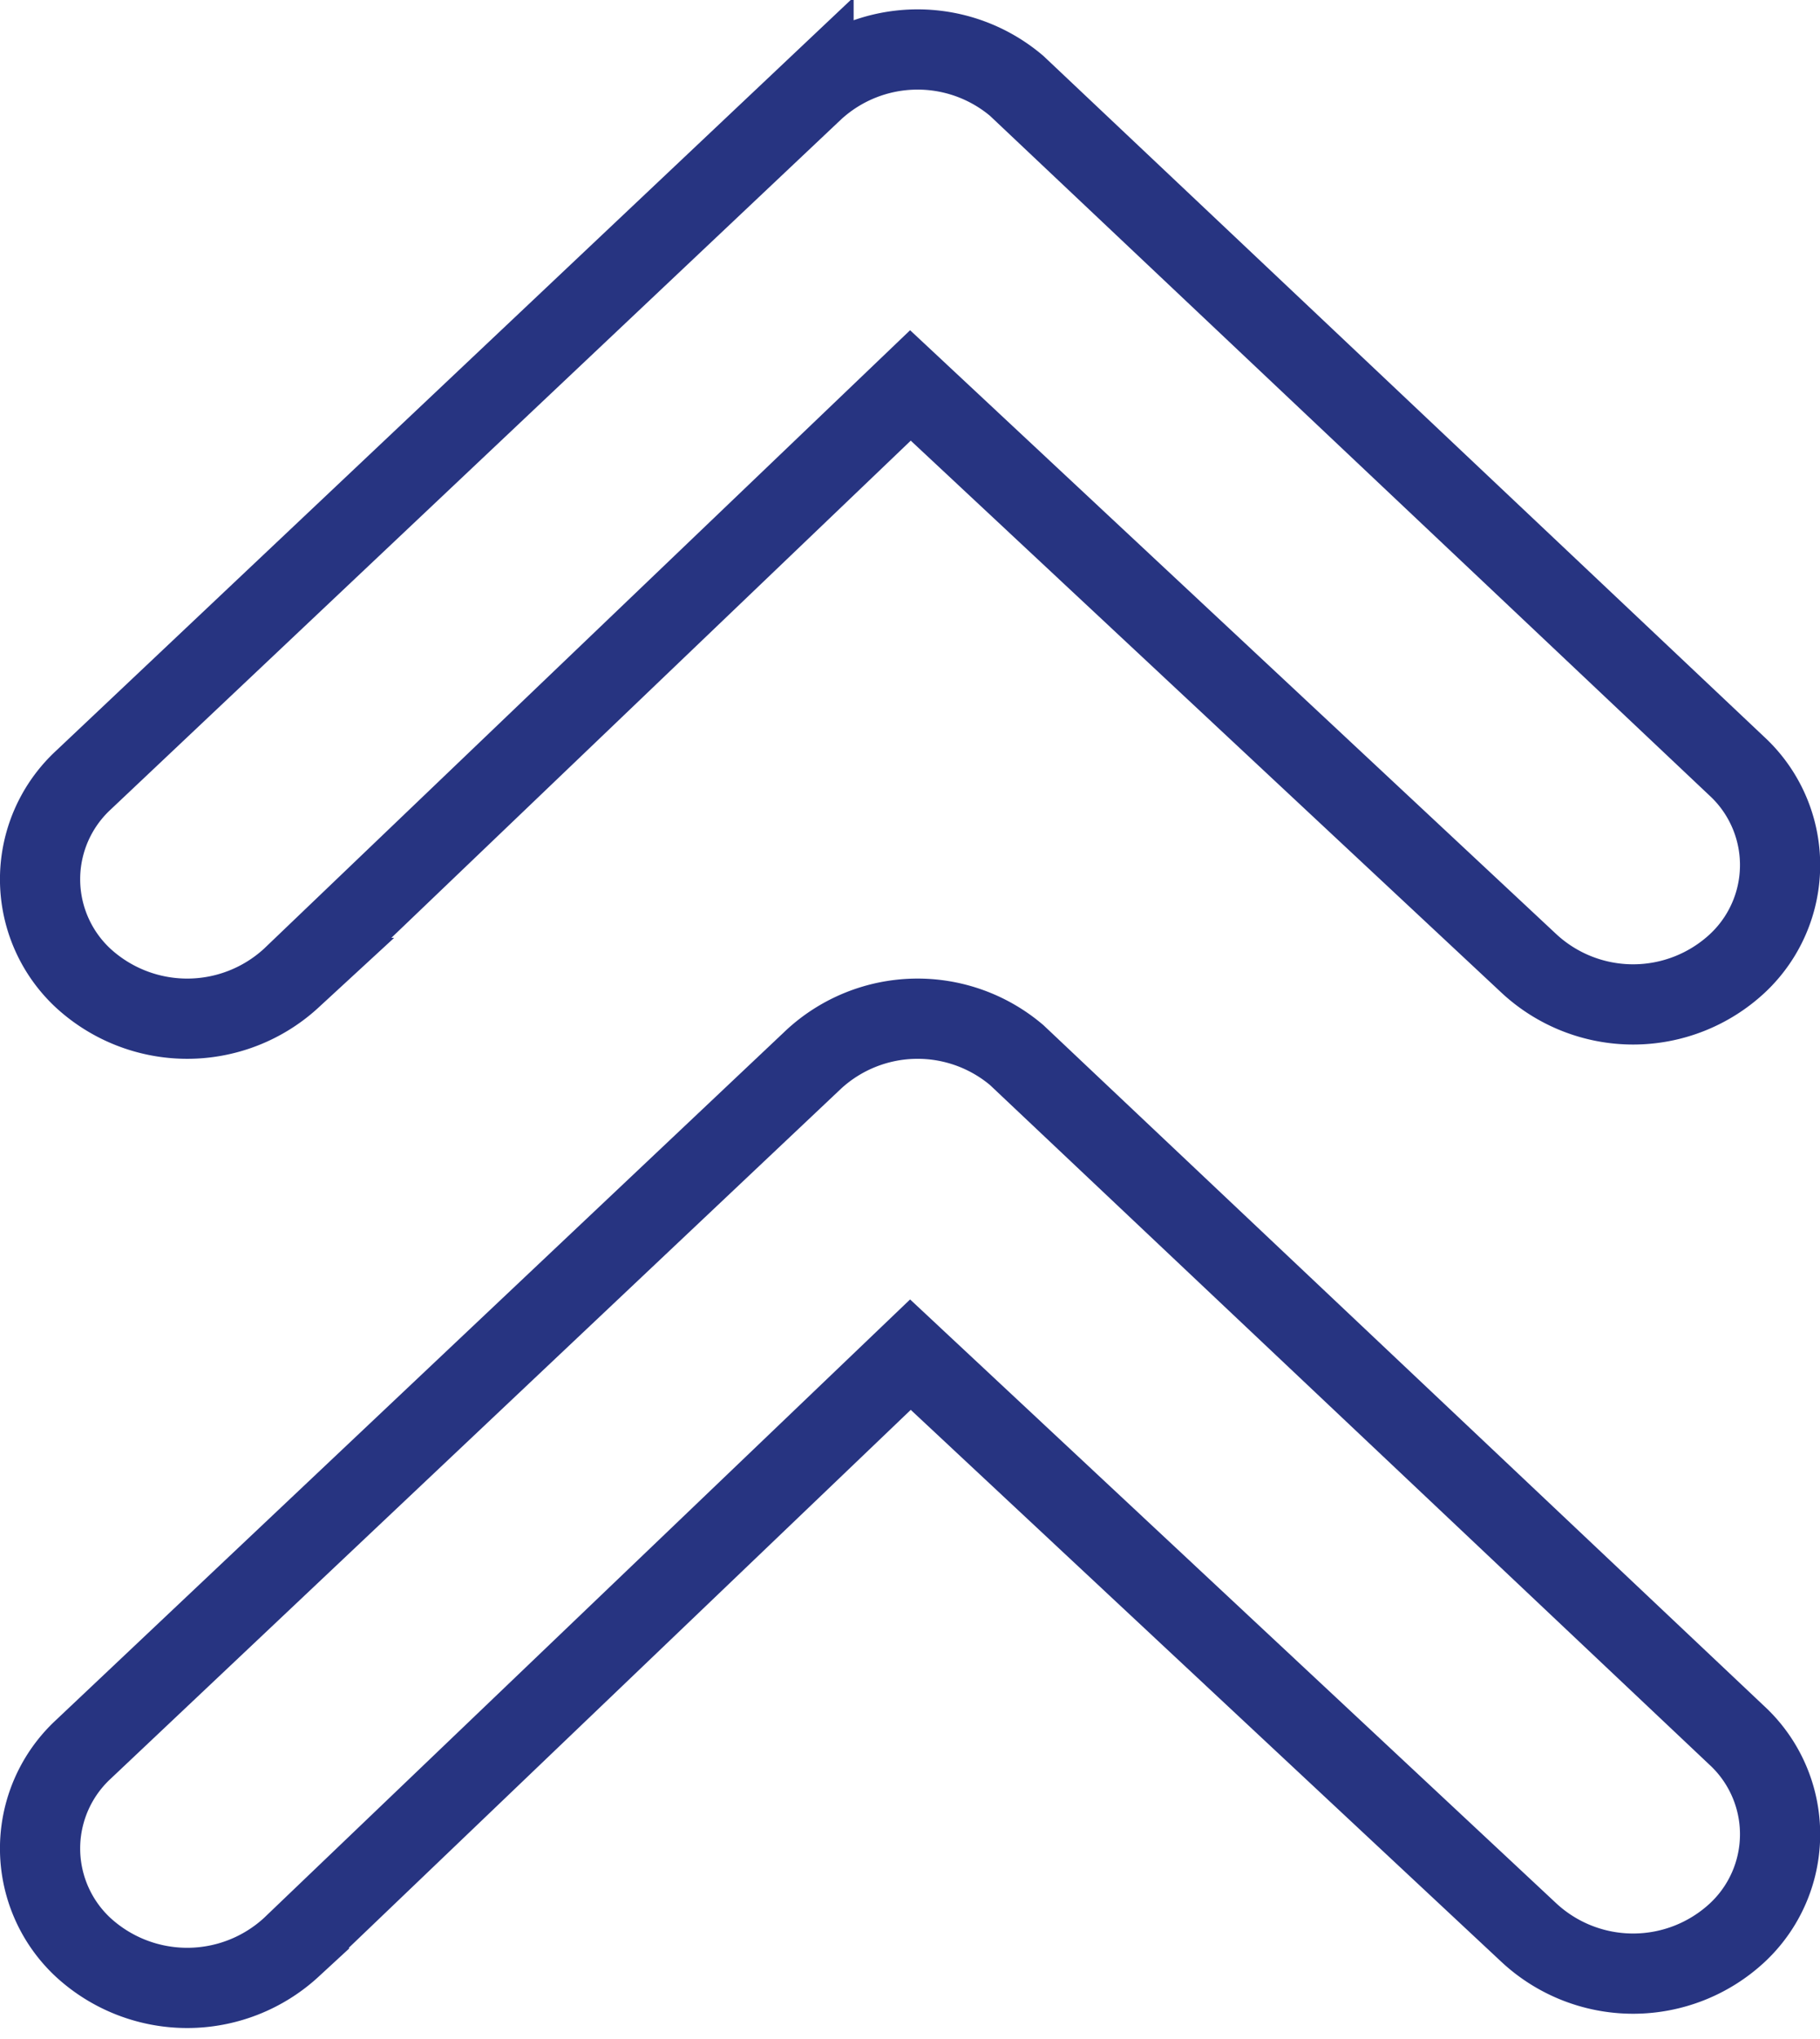
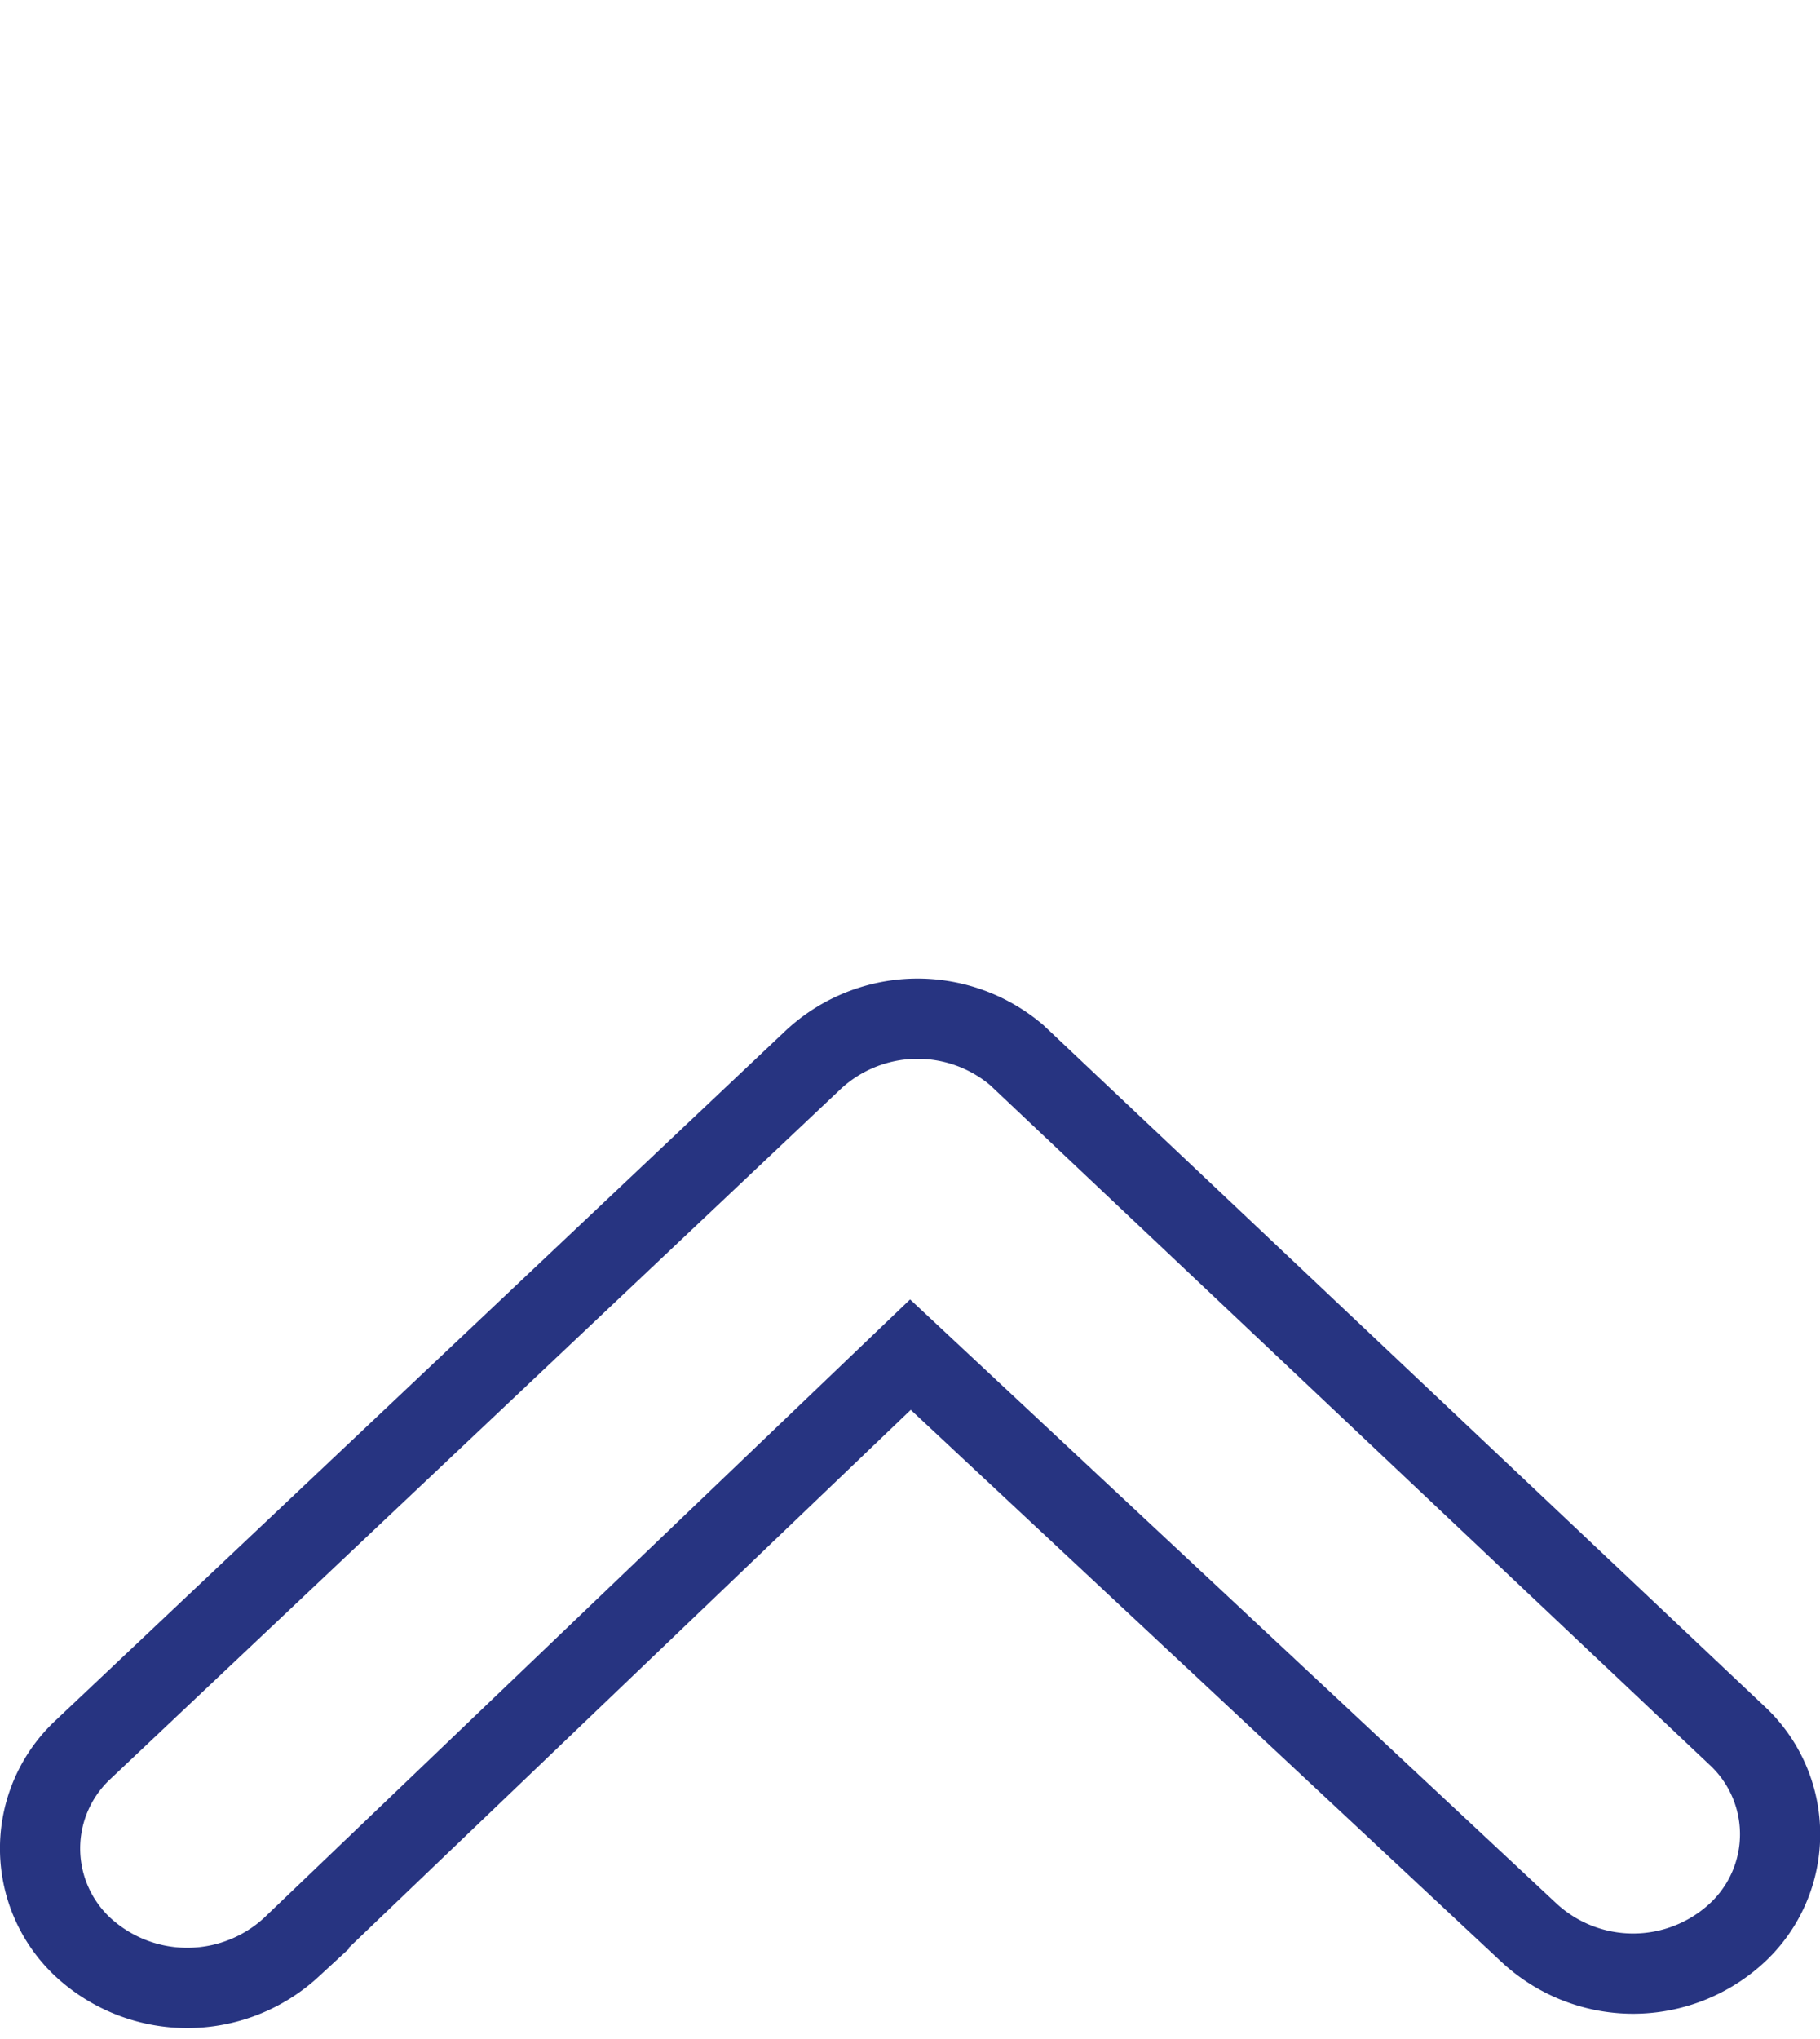
<svg xmlns="http://www.w3.org/2000/svg" width="17.018" height="19.057" viewBox="0 0 17.018 19.057">
  <g id="Grupo_1210" data-name="Grupo 1210" transform="translate(0.375 0.463)">
-     <path id="Icon_ionic-ios-arrow-dropup-circle" data-name="Icon ionic-ios-arrow-dropup-circle" d="M18.121,15.309l-5.788,5.539a1.438,1.438,0,0,1-1.949,0,1.262,1.262,0,0,1,0-1.846l6.831-6.452a1.432,1.432,0,0,1,1.9-.041l6.731,6.357a1.258,1.258,0,0,1,.007,1.846,1.431,1.431,0,0,1-1.949,0Z" transform="translate(-9.983 -12.169)" fill="none" stroke="#273481" stroke-width="0.75" />
    <path id="Icon_ionic-ios-arrow-dropup-circle-2" data-name="Icon ionic-ios-arrow-dropup-circle" d="M18.121,15.309l-5.788,5.539a1.438,1.438,0,0,1-1.949,0,1.262,1.262,0,0,1,0-1.846l6.831-6.452a1.432,1.432,0,0,1,1.9-.041l6.731,6.357a1.258,1.258,0,0,1,.007,1.846,1.431,1.431,0,0,1-1.949,0Z" transform="translate(-9.983 -3.109)" fill="none" stroke="#273481" stroke-width="0.75" />
  </g>
</svg>